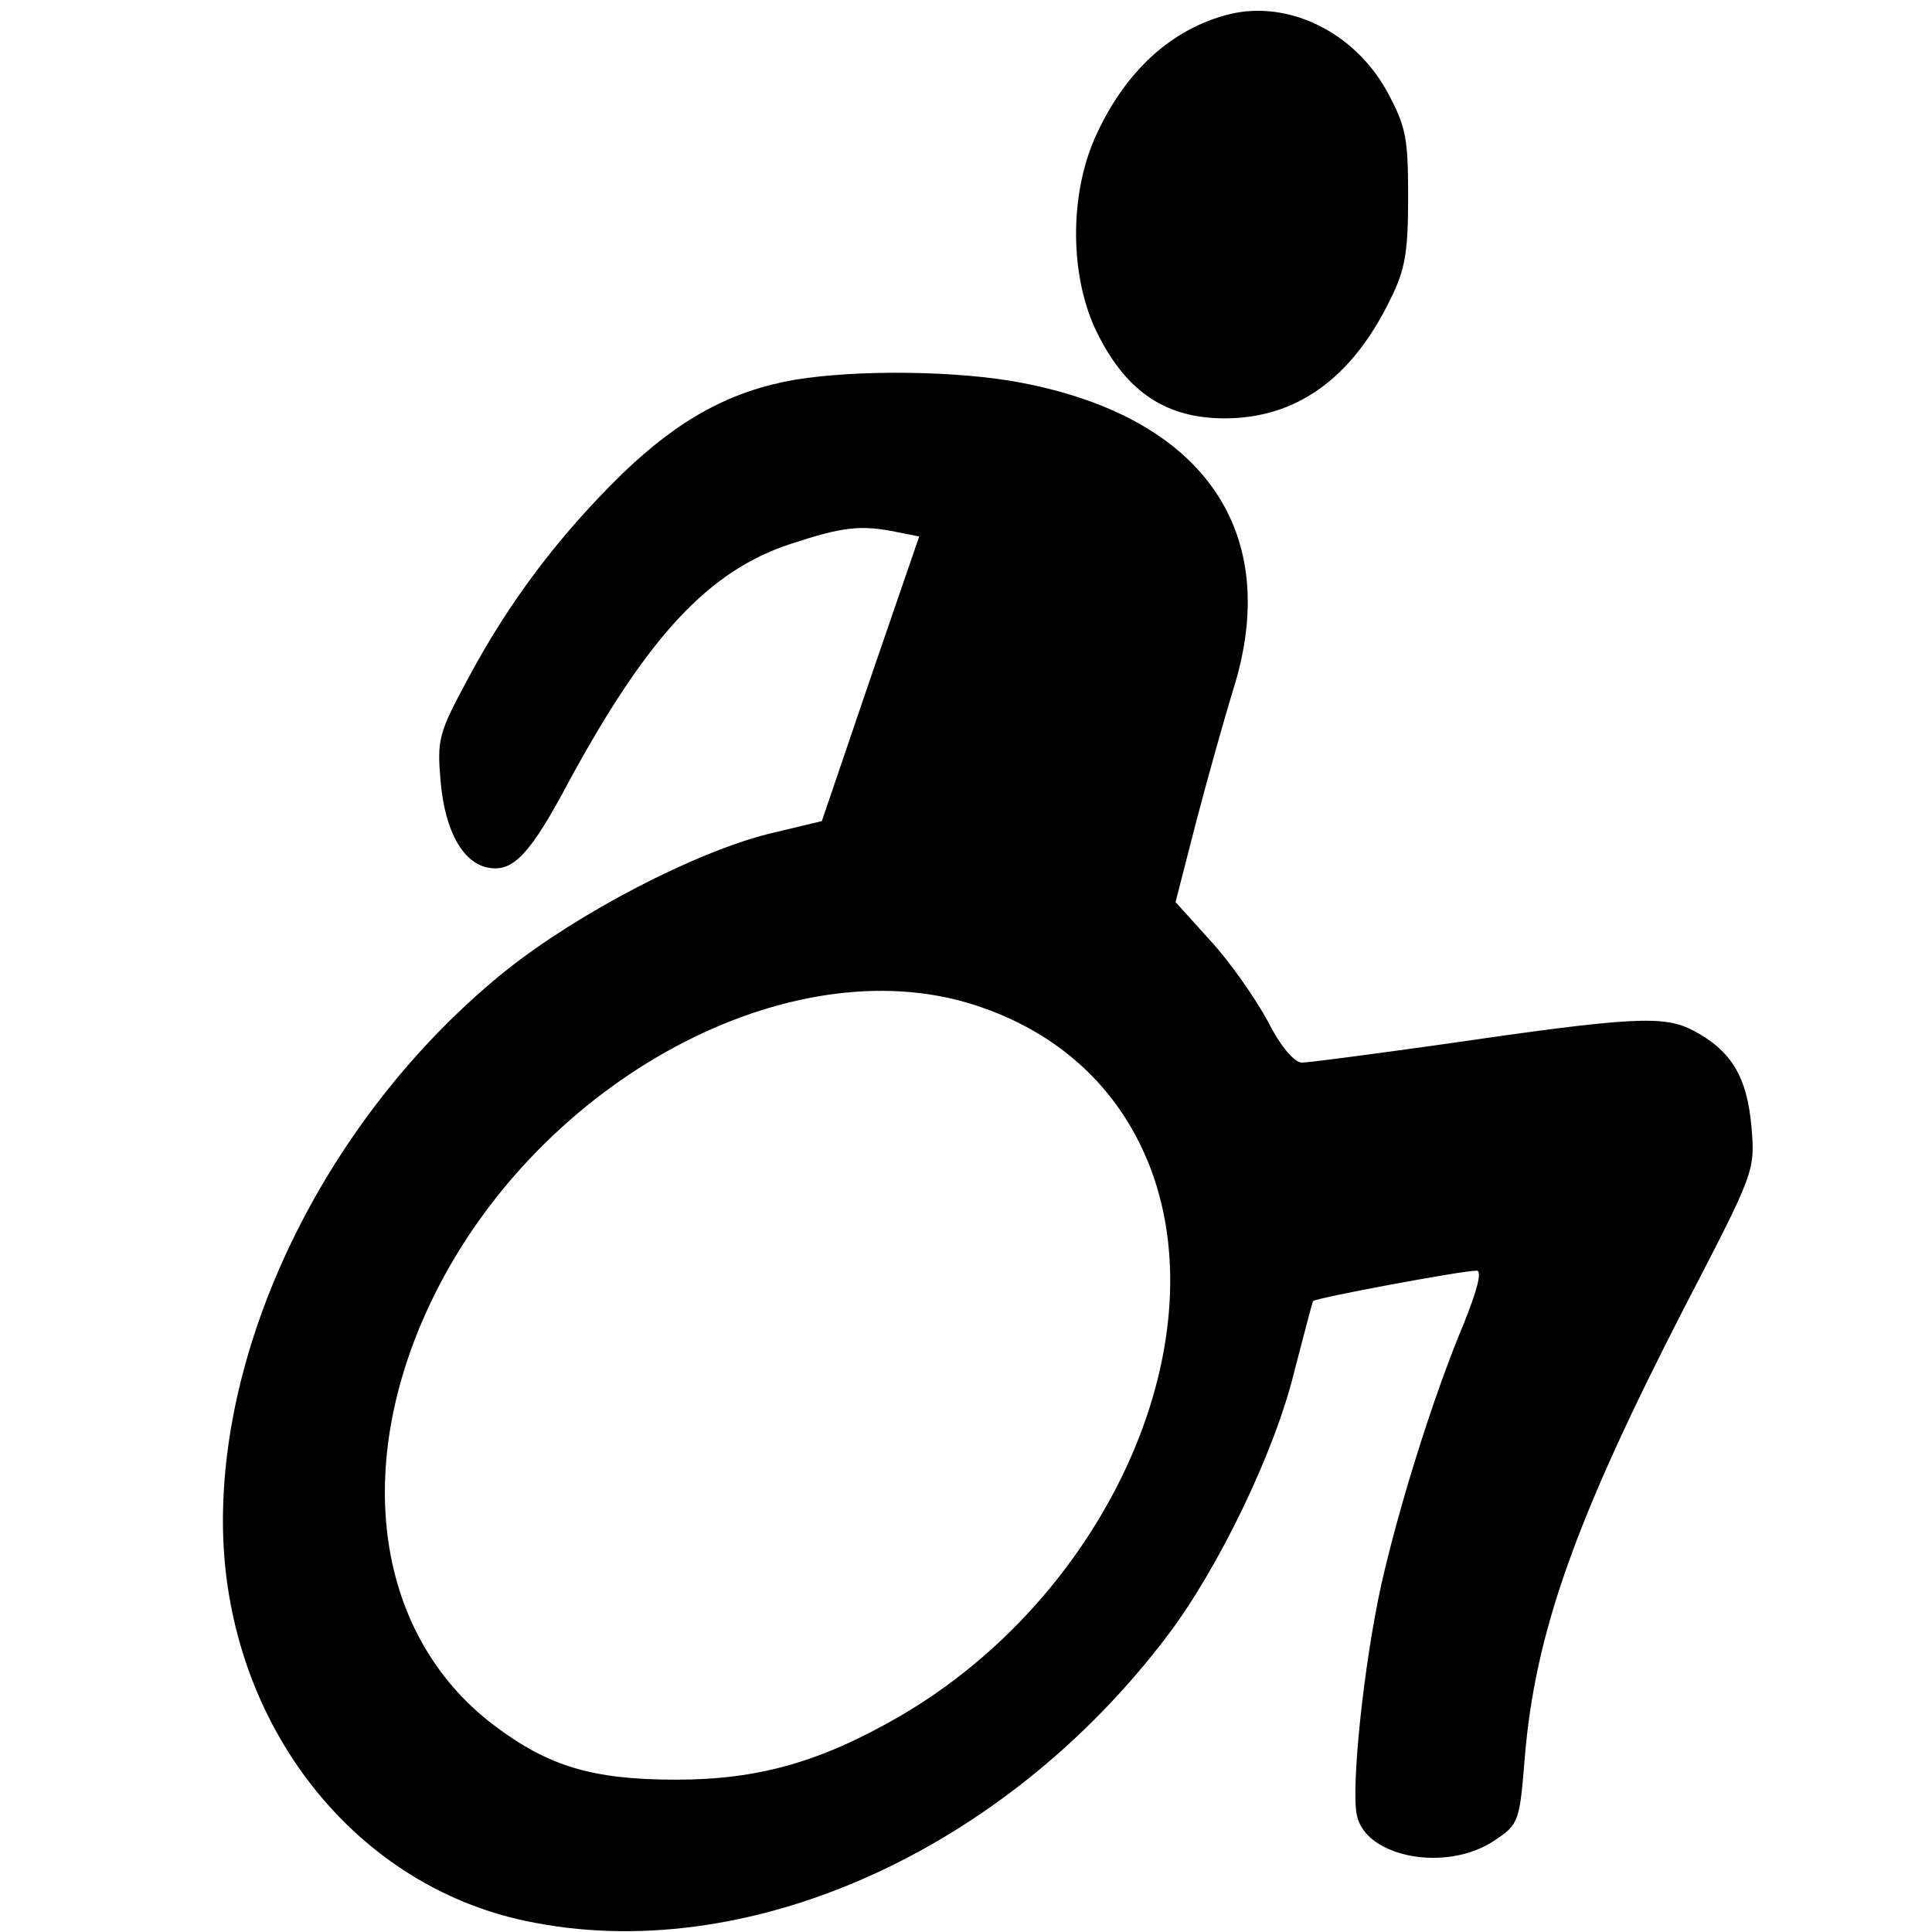
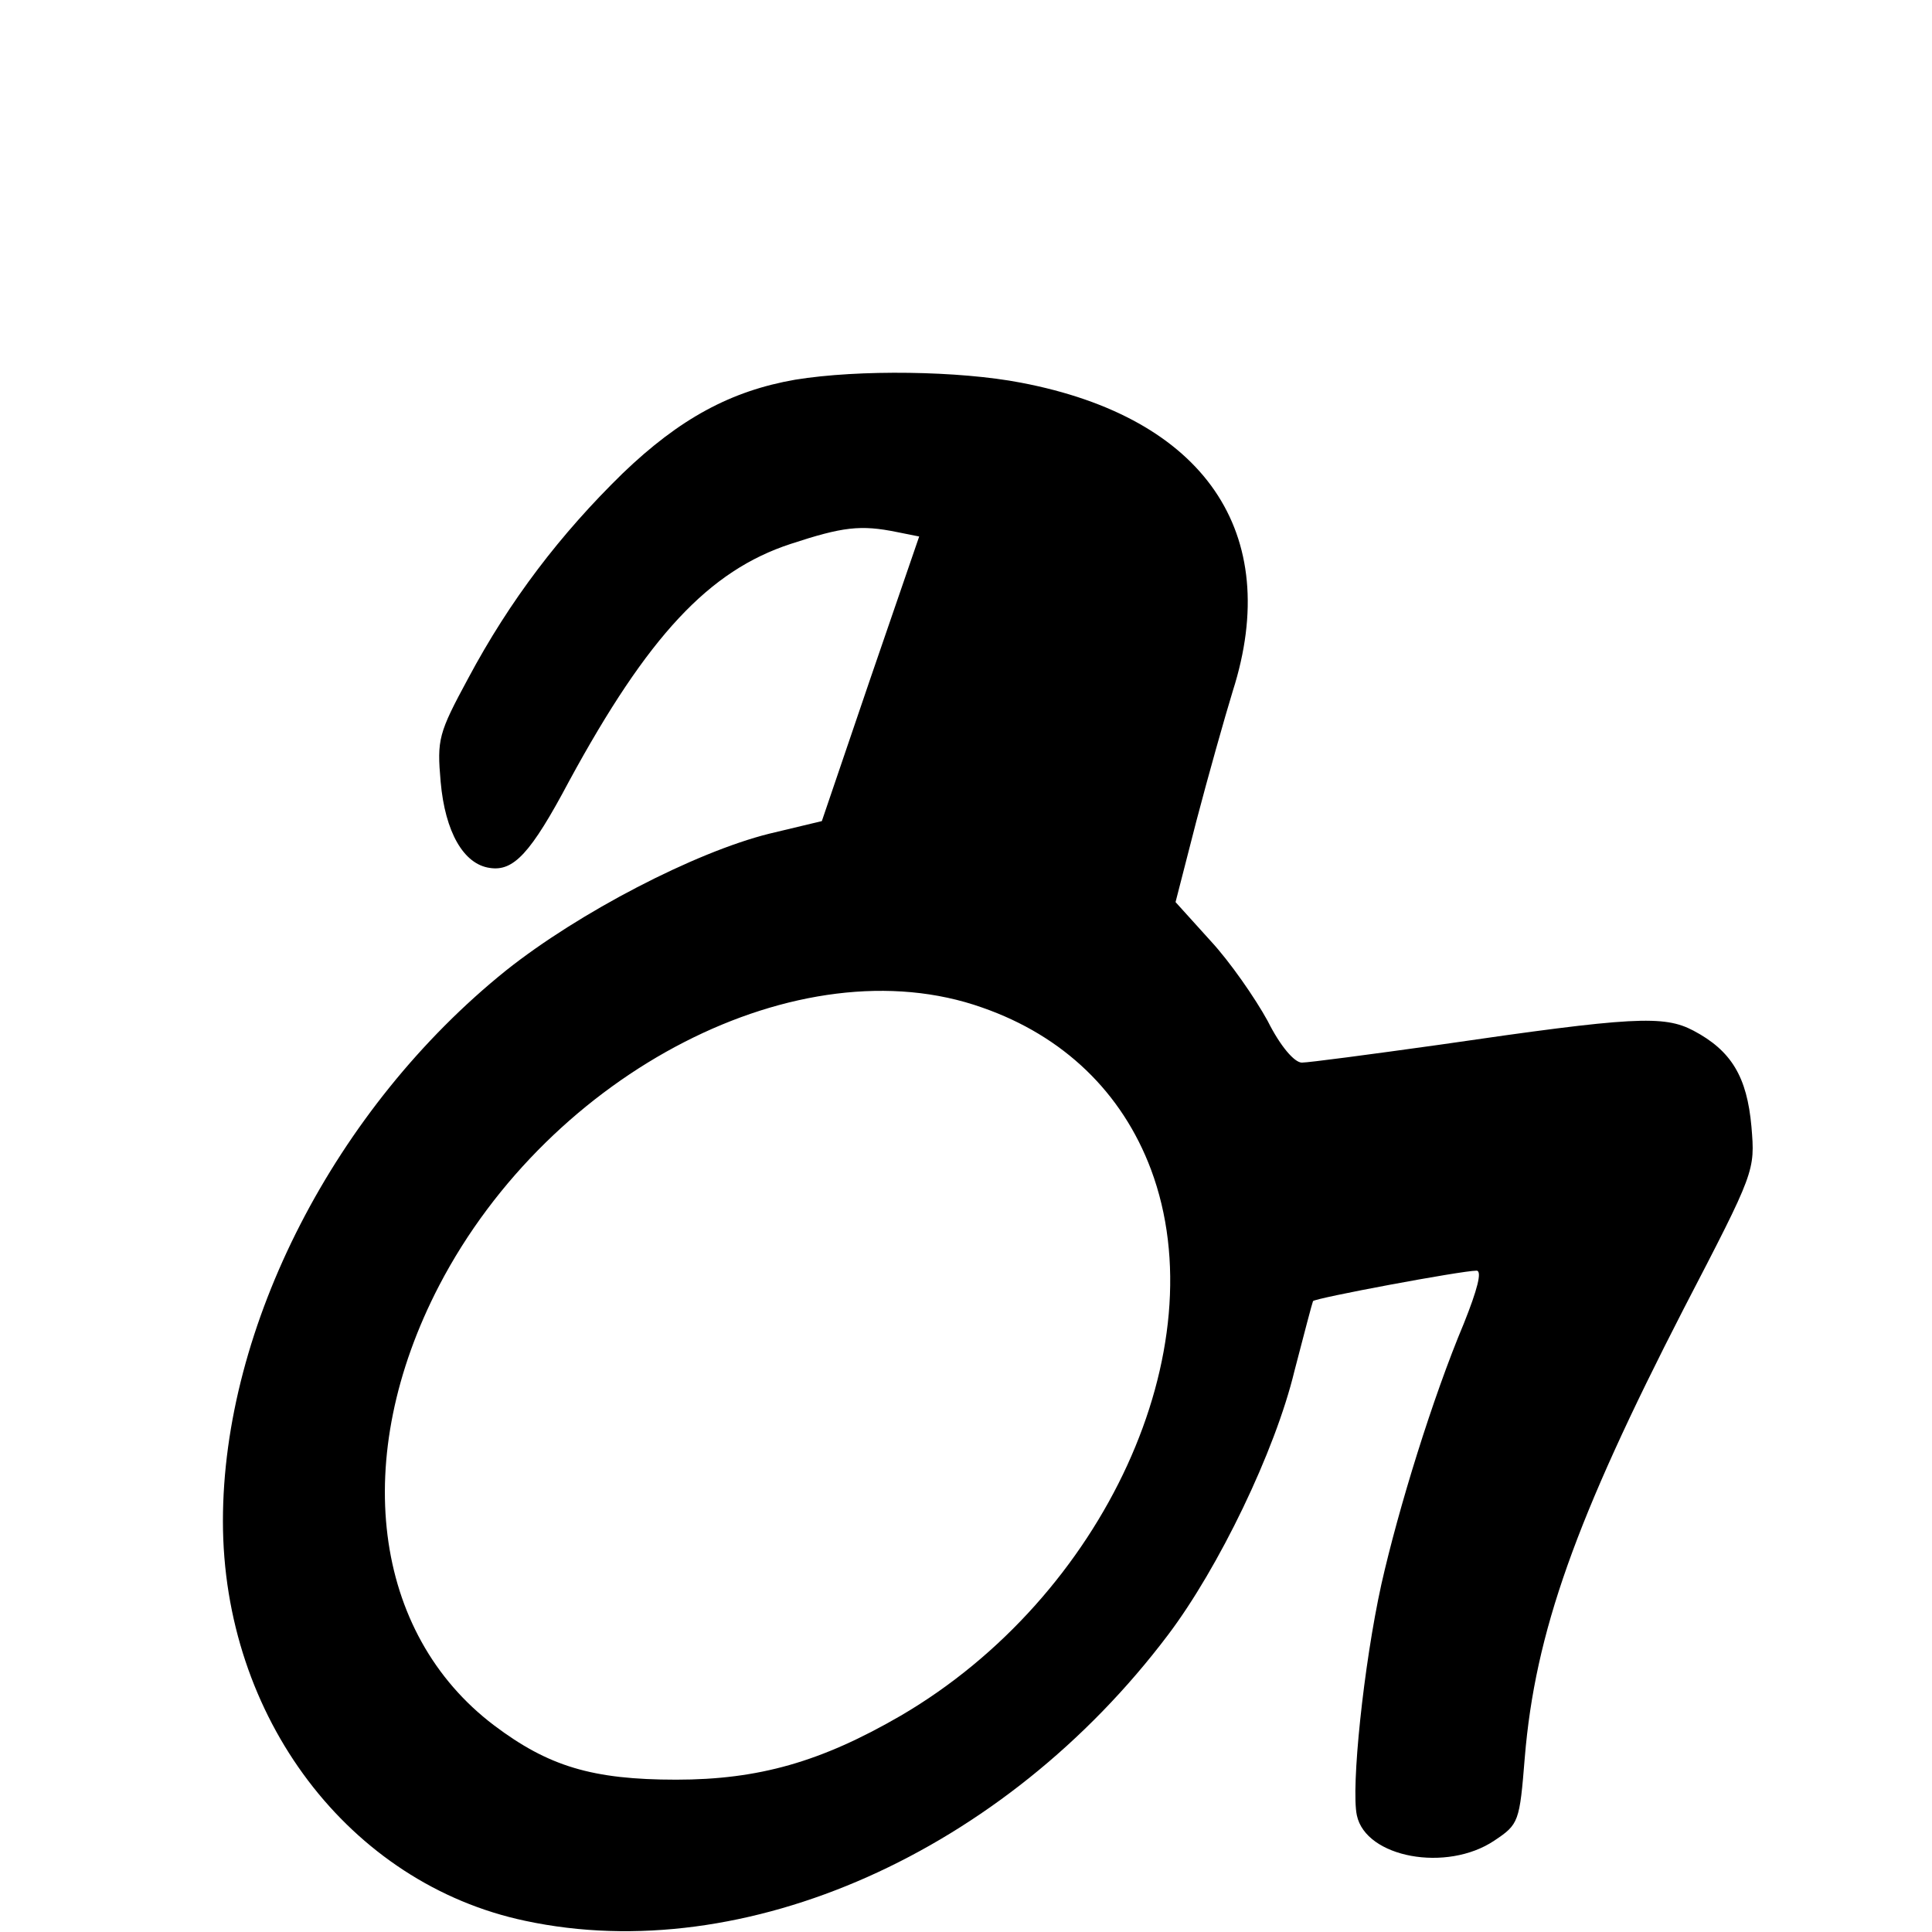
<svg xmlns="http://www.w3.org/2000/svg" version="1.0" width="260pt" height="260pt" viewBox="0 0 260 260" preserveAspectRatio="xMidYMid meet">
  <g transform="translate(0,260) scale(0.1,-0.1)" fill="#000000" stroke="none">
-     <path d="M1655 2581 c-77 -19 -139 -75 -179 -161 -38 -81 -37 -195 2 -271 39 -77 92 -112 170 -112 96 0 171 53 223 160 20 40 24 63 24 138 0 81 -3 95 -29 143 -44 79 -132 122 -211 103z" />
    <path d="M1070 2089 c-86 -15 -155 -52 -232 -126 -84 -82 -152 -171 -208 -276 -40 -74 -42 -82 -37 -139 6 -68 31 -111 66 -116 32 -5 55 19 107 117 106 195 188 283 298 319 70 23 94 26 143 16 l30 -6 -66 -192 -65 -191 -71 -17 c-100 -25 -256 -106 -354 -184 -230 -185 -381 -479 -381 -741 0 -264 170 -488 407 -538 295 -63 644 92 865 385 68 90 144 247 170 355 13 50 24 92 25 94 2 4 200 41 220 41 8 0 1 -26 -17 -71 -42 -100 -88 -249 -111 -351 -24 -109 -41 -274 -33 -311 12 -57 121 -77 185 -34 33 22 34 25 41 112 14 168 68 320 214 604 96 185 96 185 91 245 -6 67 -27 102 -78 129 -40 21 -81 19 -342 -19 -93 -13 -176 -24 -185 -24 -10 0 -29 22 -46 56 -17 31 -51 80 -77 108 l-47 52 28 109 c16 61 38 139 49 175 68 213 -38 368 -285 415 -83 16 -218 18 -304 4z m252 -845 c109 -38 188 -114 227 -218 90 -241 -63 -575 -337 -735 -107 -62 -191 -86 -302 -86 -113 0 -172 18 -245 73 -164 124 -194 361 -74 592 150 288 486 461 731 374z" />
  </g>
</svg>